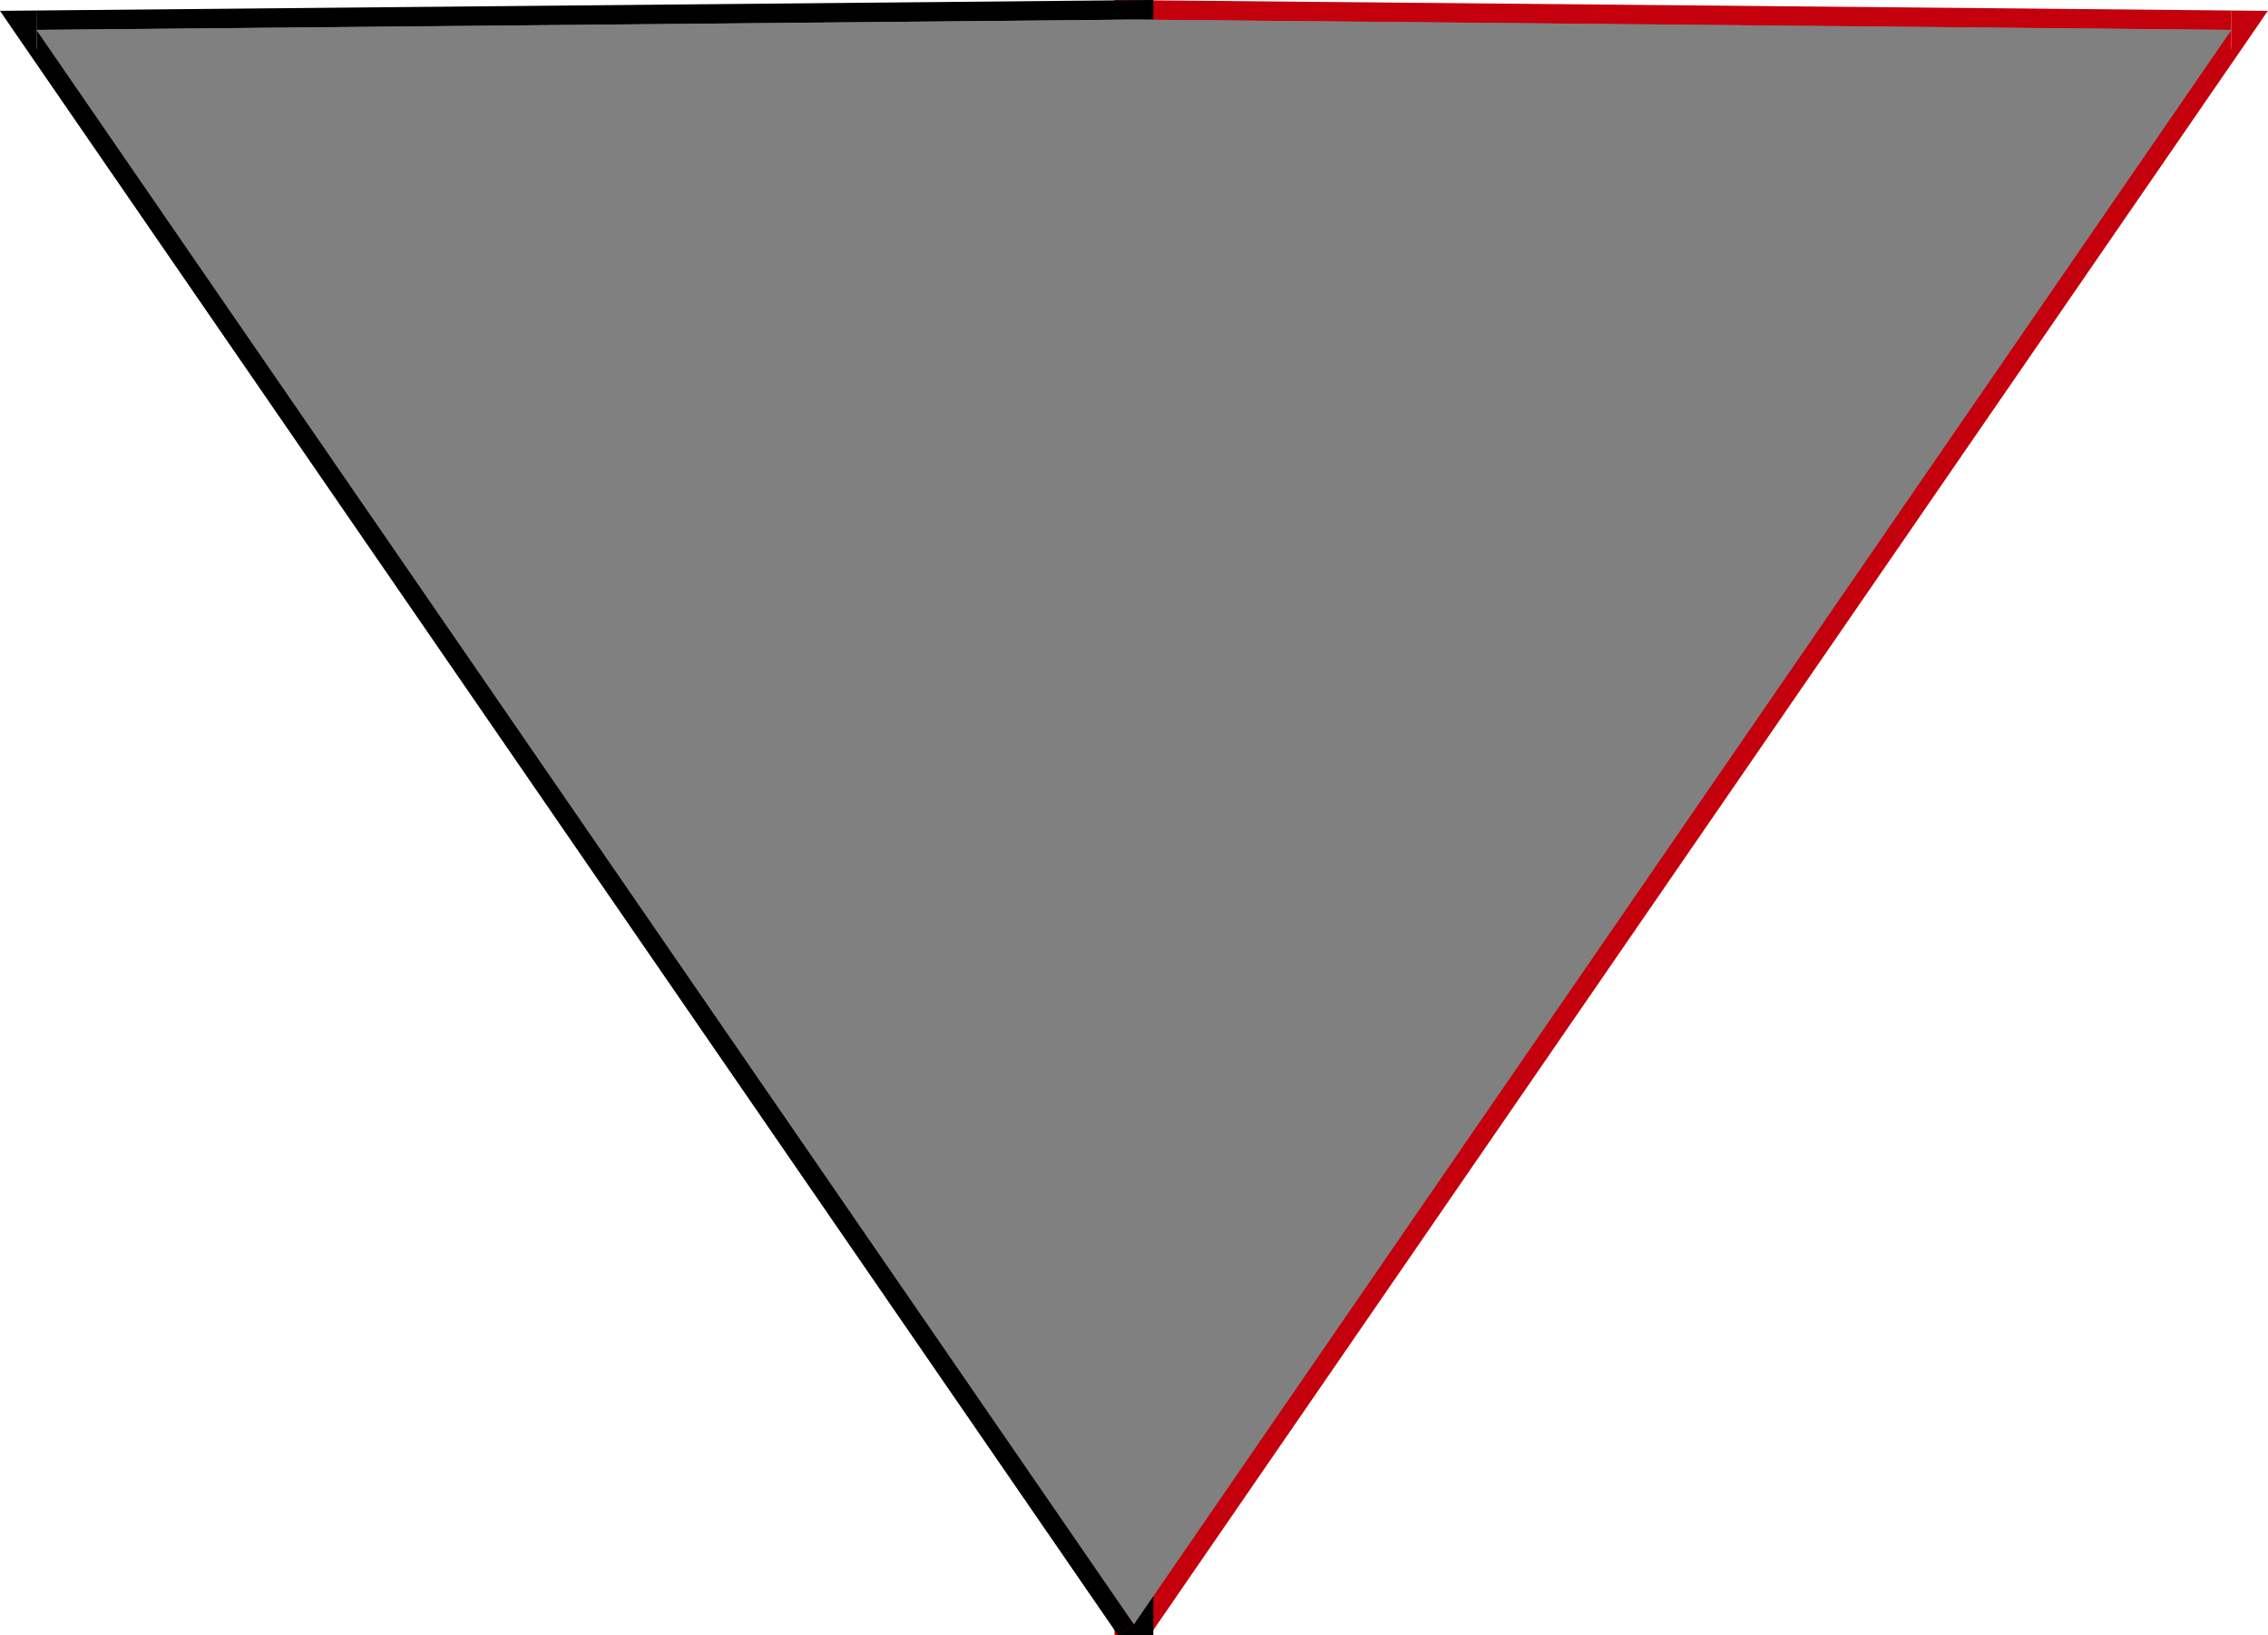
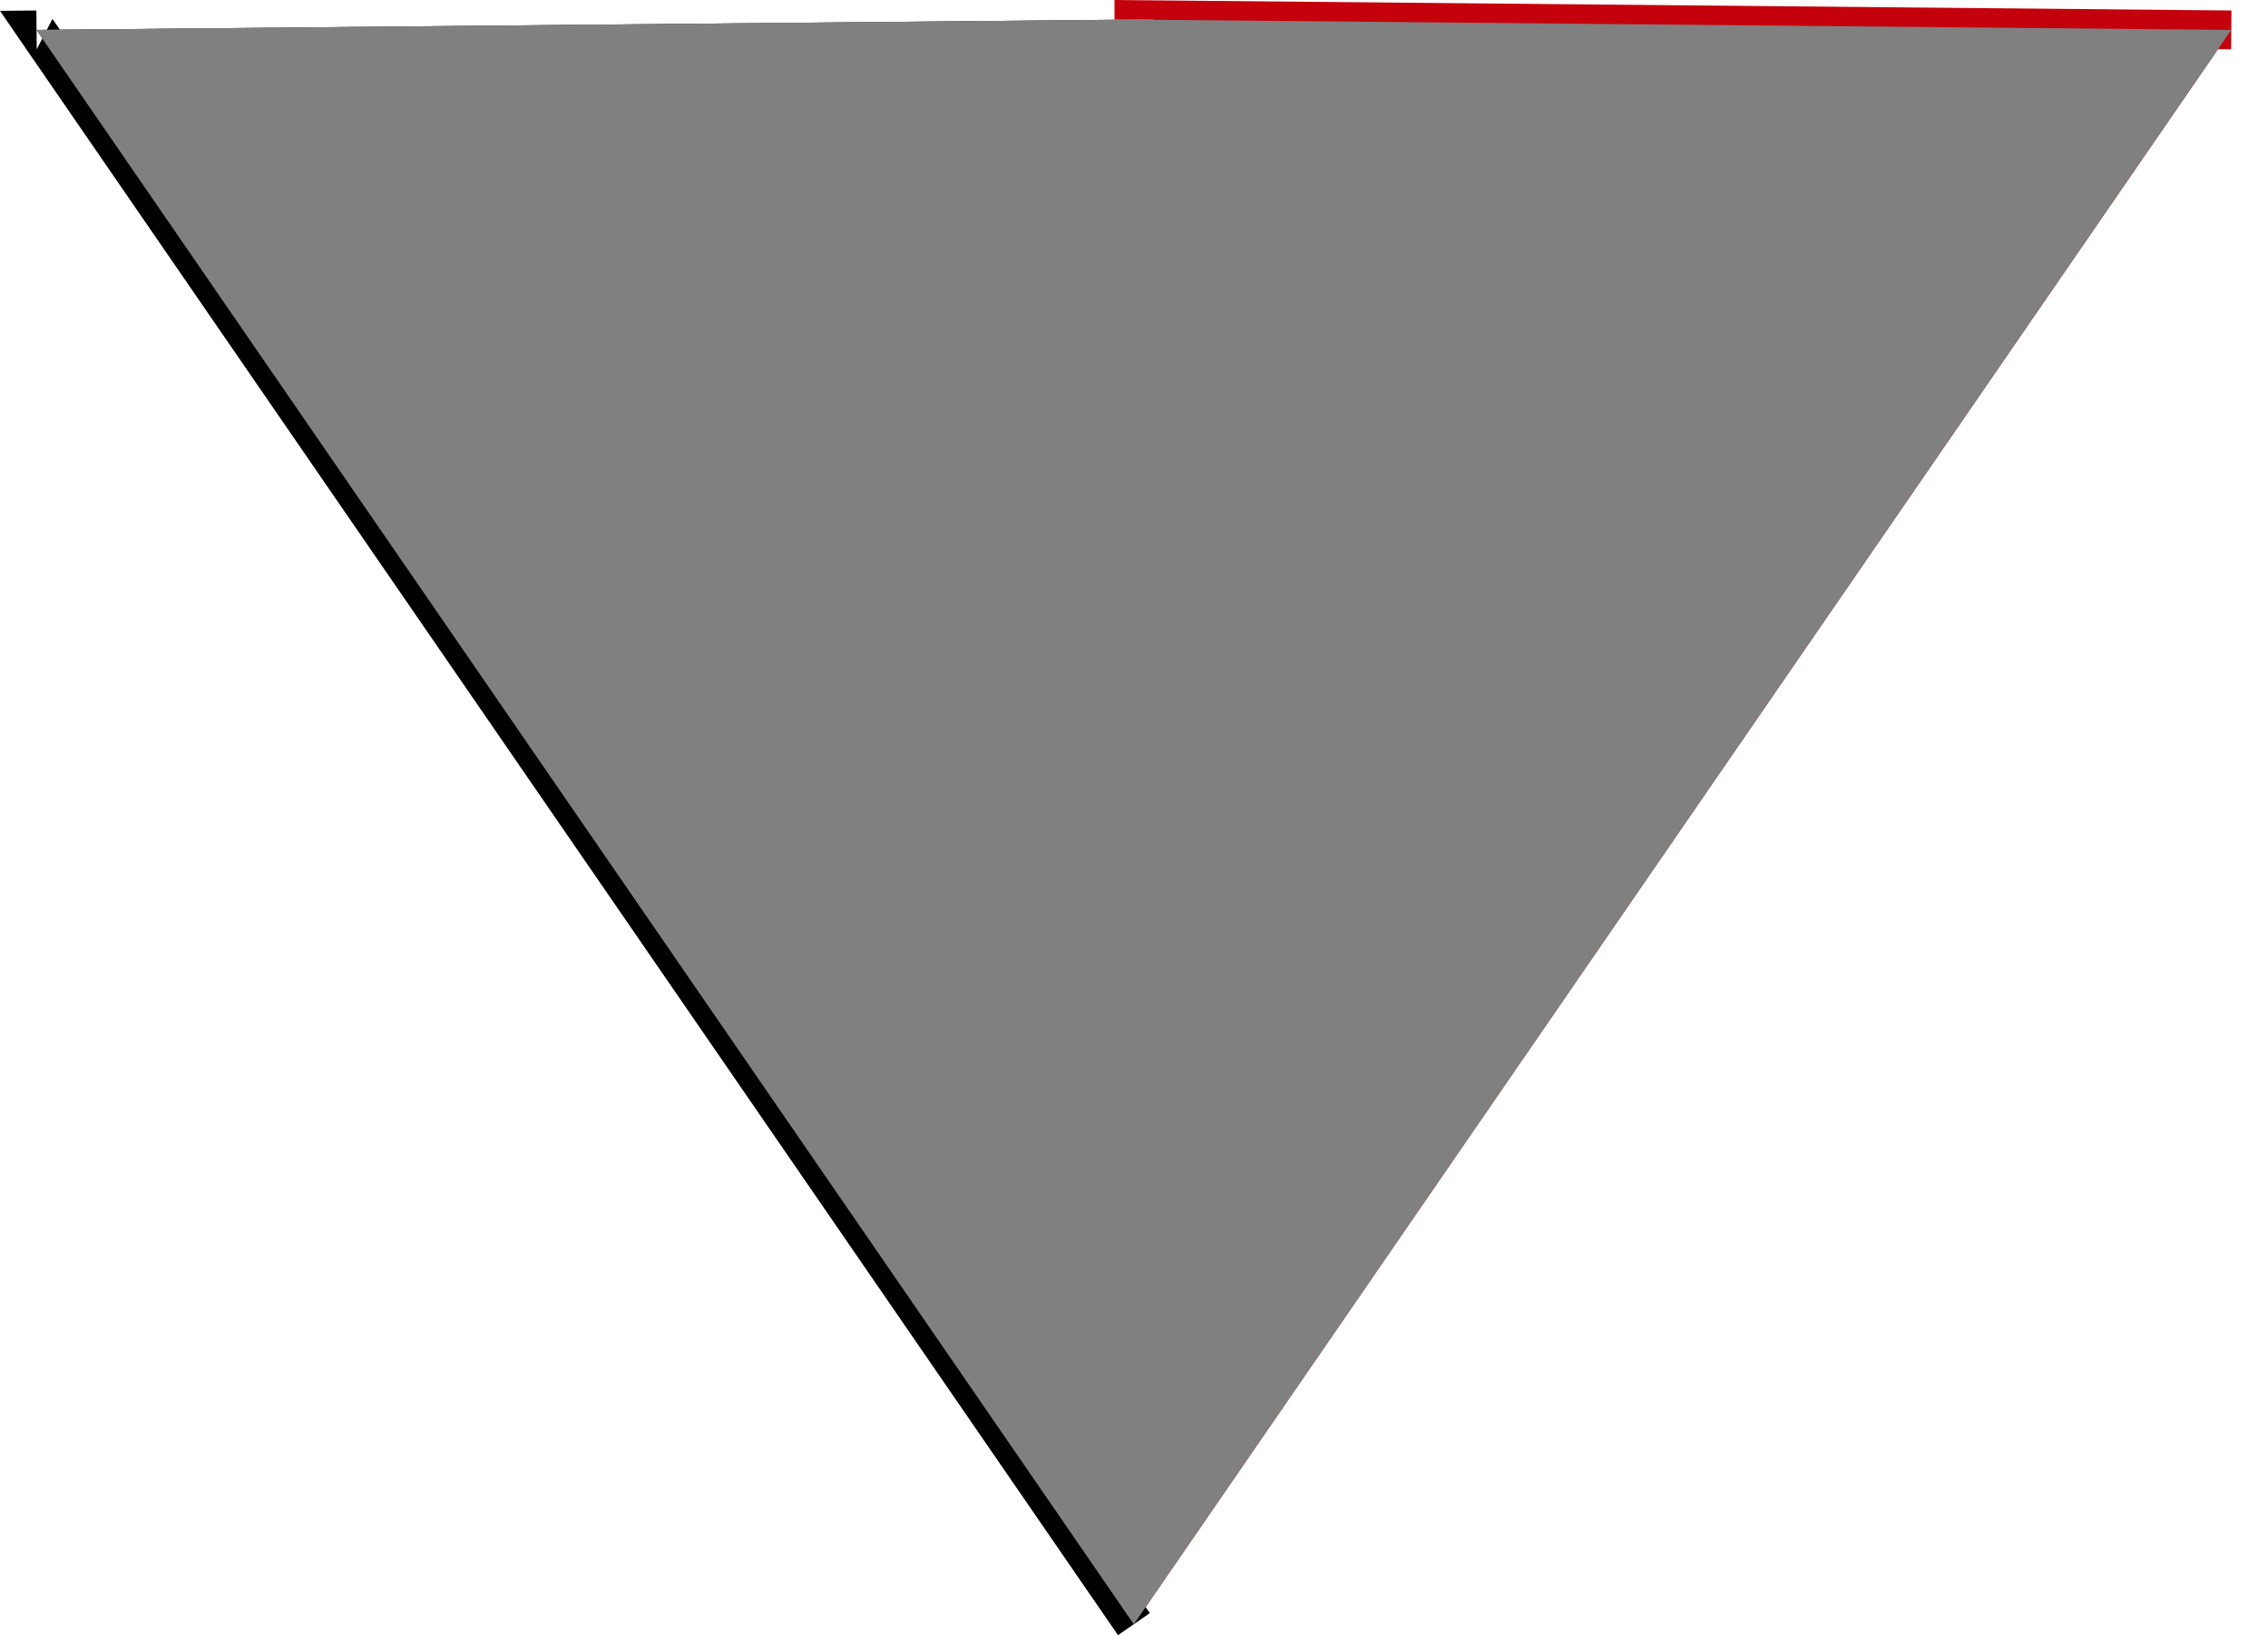
<svg xmlns="http://www.w3.org/2000/svg" xmlns:ns1="http://sodipodi.sourceforge.net/DTD/sodipodi-0.dtd" xmlns:ns2="http://www.inkscape.org/namespaces/inkscape" version="1.0" width="329.413mm" height="237.49mm" id="svg29" ns1:docname="AD000792.WMF">
  <ns1:namedview pagecolor="#ffffff" bordercolor="#666666" borderopacity="1" objecttolerance="10" gridtolerance="10" guidetolerance="10" ns2:pageopacity="0" ns2:pageshadow="2" ns2:window-width="640" ns2:window-height="480" id="namedview31" />
  <defs id="defs3">
    <pattern id="WMFhbasepattern" patternUnits="userSpaceOnUse" width="6" height="6" x="0" y="0" />
  </defs>
  <path style="fill:#c4000c;fill-rule:evenodd;fill-opacity:1;stroke:none;" d="  M 1224.864,16.416   L 622.464,10.752   L 622.464,891.456   L 1224.864,16.416  z " id="path5" />
  <path style="fill:#c4000c;fill-rule:nonzero;fill-opacity:1;stroke:none;" d="  M 633.12,10.752   L 622.368,21.408   L 1224.768,27.072   L 1224.96,5.76   L 622.56,0.096   L 611.808,10.752   L 622.56,0.096   L 611.808,0   L 611.808,10.752  z " id="path7" />
-   <path style="fill:#c4000c;fill-rule:nonzero;fill-opacity:1;stroke:none;" d="  M 613.728,885.408   L 633.12,891.456   L 633.12,10.752   L 611.808,10.752   L 611.808,891.456   L 631.2,897.504   L 611.808,891.456   L 611.808,924.96   L 631.2,897.504  z " id="path9" />
-   <path style="fill:#c4000c;fill-rule:nonzero;fill-opacity:1;stroke:none;" d="  M 1224.768,27.072   L 1216.128,10.368   L 613.728,885.408   L 631.2,897.504   L 1233.6,22.464   L 1224.96,5.76   L 1233.6,22.464   L 1244.928,5.952   L 1224.96,5.76  z " id="path11" />
  <path style="fill:#000000;fill-rule:evenodd;fill-opacity:1;stroke:none;" d="  M 20.064,16.416   L 622.464,10.752   L 622.464,891.456   L 20.064,16.416  z " id="path13" />
-   <path style="fill:#000000;fill-rule:nonzero;fill-opacity:1;stroke:none;" d="  M 633.12,10.752   L 622.368,0.096   L 19.968,5.76   L 20.16,27.072   L 622.56,21.408   L 611.808,10.752   L 633.12,10.752   L 633.12,0   L 622.368,0.096  z " id="path15" />
-   <path style="fill:#000000;fill-rule:nonzero;fill-opacity:1;stroke:none;" d="  M 613.728,897.504   L 633.12,891.456   L 633.12,10.752   L 611.808,10.752   L 611.808,891.456   L 631.2,885.408   L 613.728,897.504   L 633.12,924.96   L 633.12,891.456  z " id="path17" />
  <path style="fill:#000000;fill-rule:nonzero;fill-opacity:1;stroke:none;" d="  M 19.968,5.76   L 11.328,22.464   L 613.728,897.504   L 631.2,885.408   L 28.8,10.368   L 20.16,27.072   L 19.968,5.76   L 0,5.952   L 11.328,22.464  z " id="path19" />
  <path style="fill:#808080;fill-rule:evenodd;fill-opacity:1;stroke:none;" d="  M 20.064,16.416   L 622.464,10.752   L 622.464,891.456   L 20.064,16.416  z " id="path21" />
  <path style="fill:#808080;fill-rule:evenodd;fill-opacity:1;stroke:none;" d="  M 20.064,16.416   L 622.464,10.752   L 622.464,891.456   L 20.064,16.416  z " id="path23" />
-   <path style="fill:#808080;fill-rule:evenodd;fill-opacity:1;stroke:none;" d="  M 1224.864,16.416   L 622.464,10.752   L 622.464,891.456   L 1224.864,16.416  z " id="path25" />
  <path style="fill:#808080;fill-rule:evenodd;fill-opacity:1;stroke:none;" d="  M 1224.864,16.416   L 622.464,10.752   L 622.464,891.456   L 1224.864,16.416  z " id="path27" />
</svg>